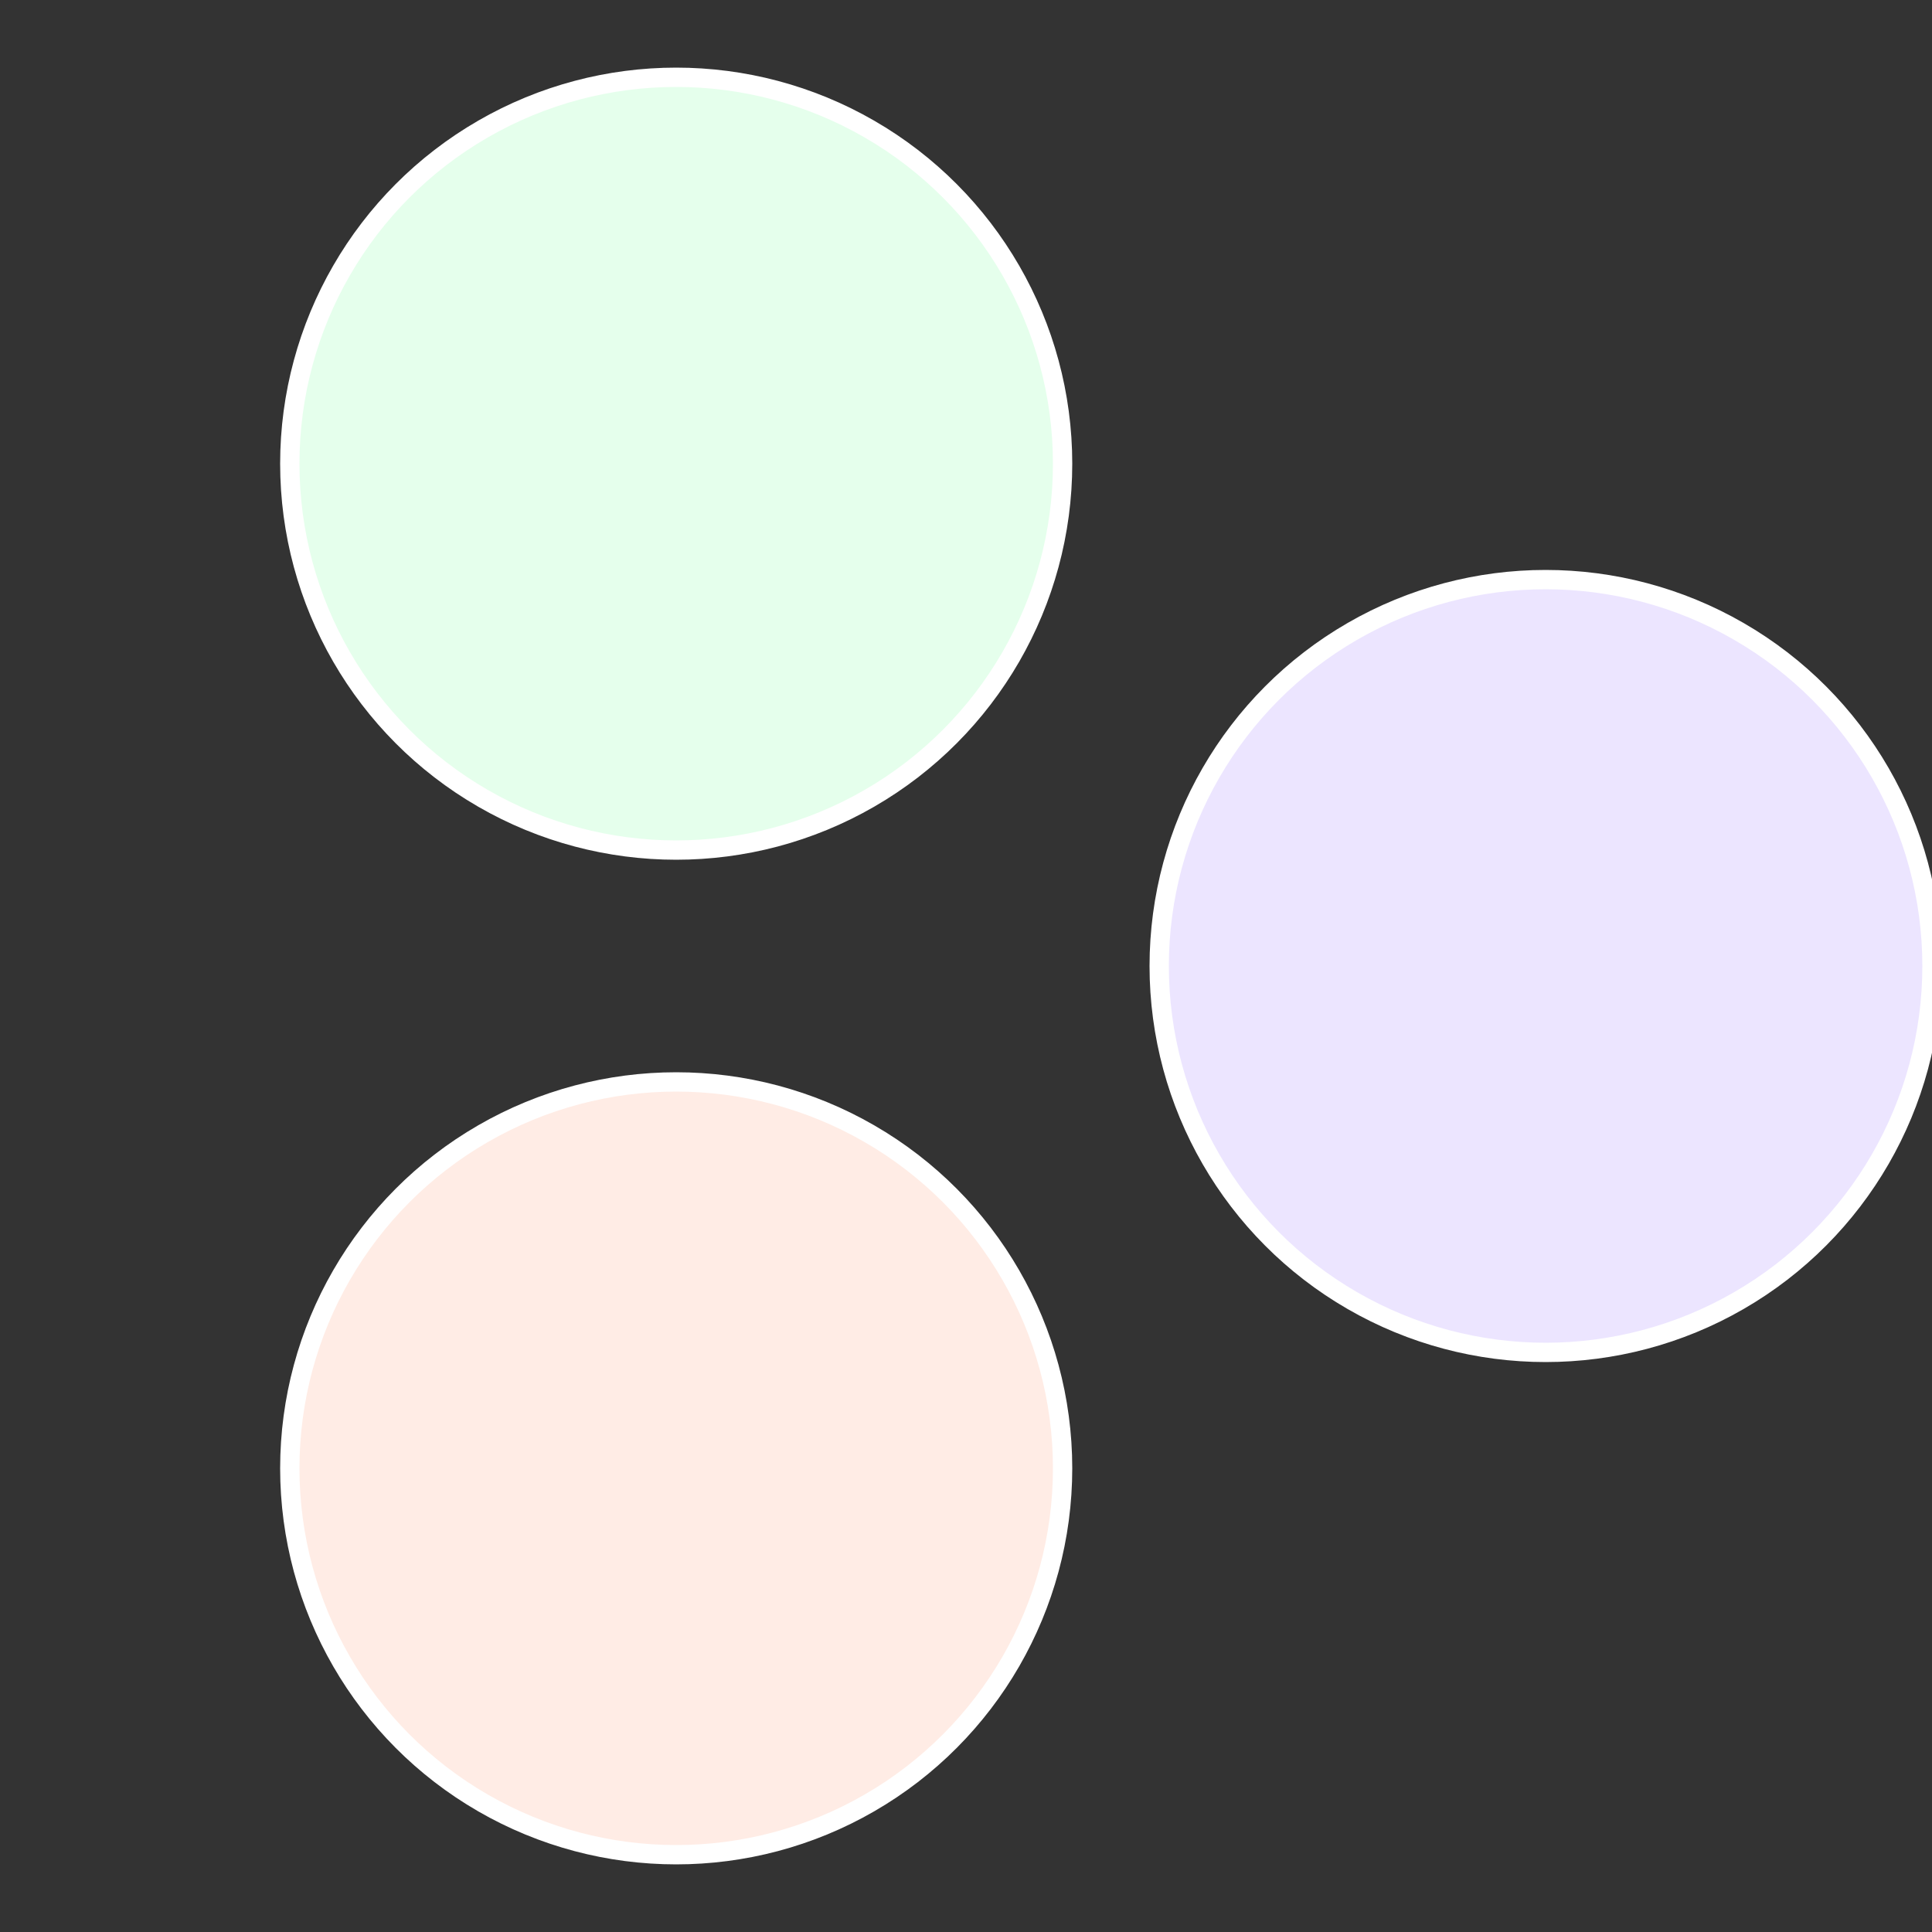
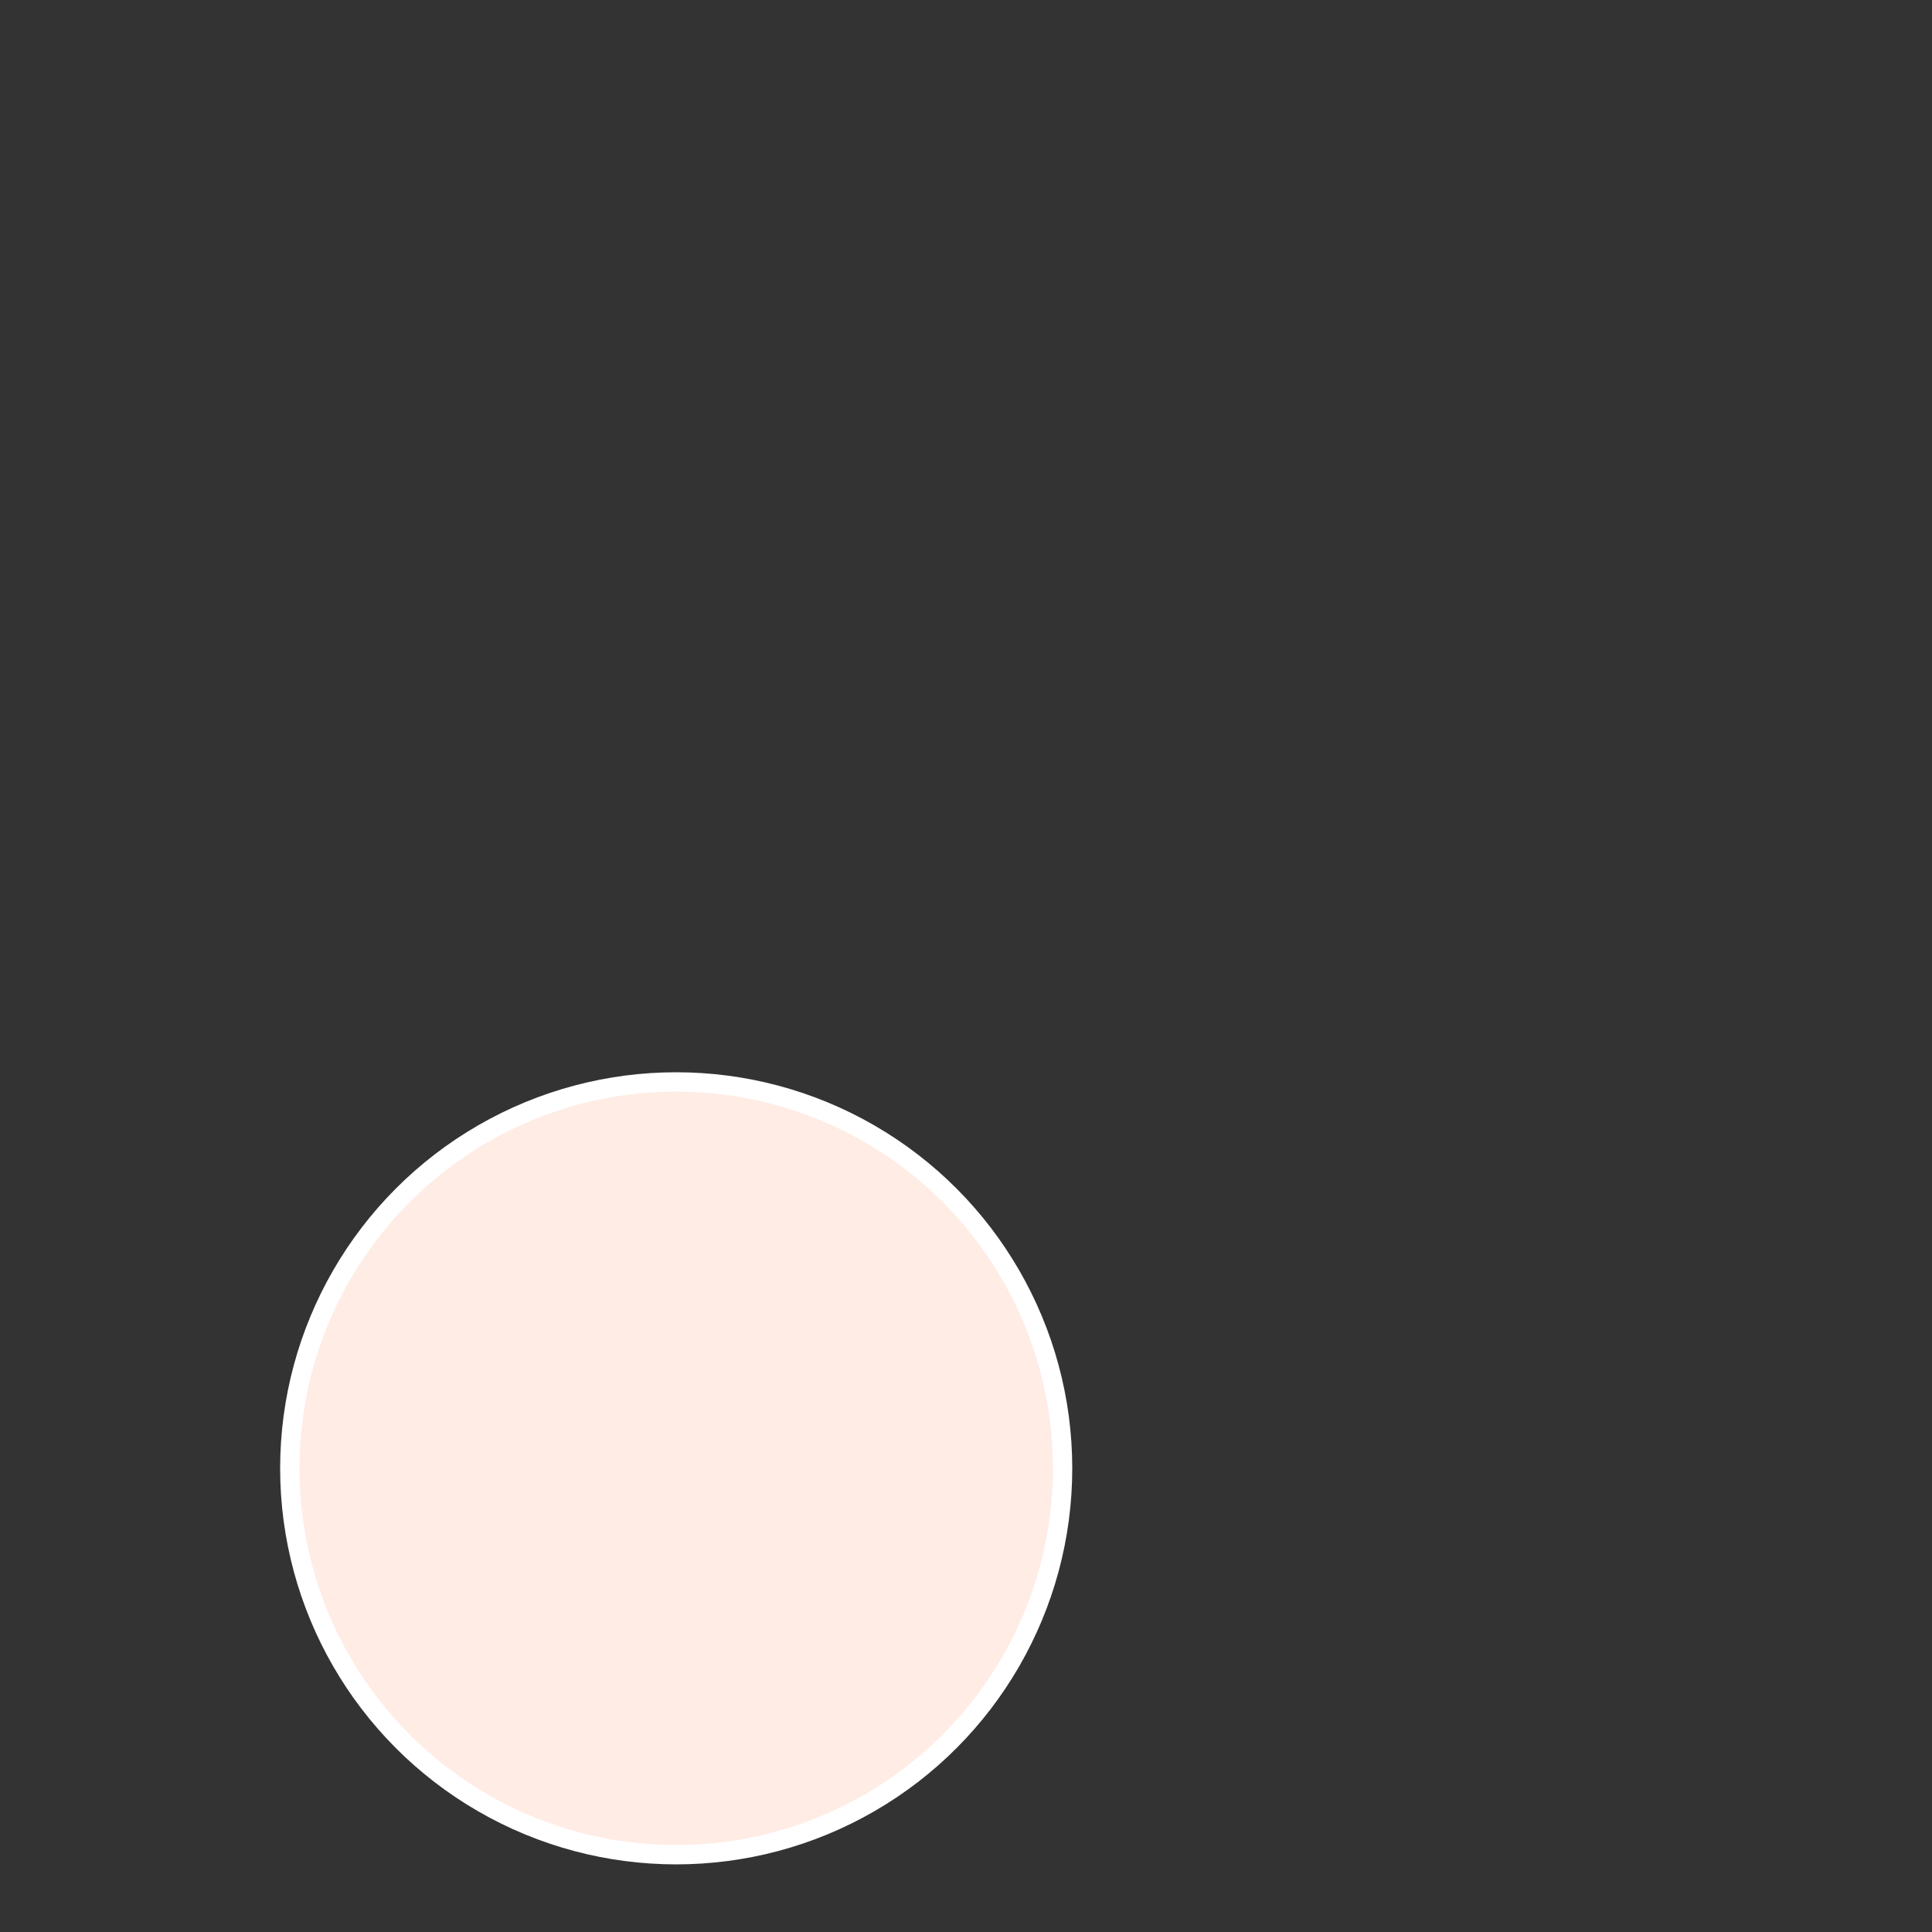
<svg xmlns="http://www.w3.org/2000/svg" width="500" height="500" viewBox="-1 -1 2 2">
  <rect x="-1" y="-1" width="2" height="2" fill="#333333" stroke="none" />
-   <circle cx="0.6" cy="0" r="0.4" fill="#ece5ff" stroke="#fff" stroke-width="1%" />
  <circle cx="-0.3" cy="0.52" r="0.4" fill="#ffece5" stroke="#fff" stroke-width="1%" />
-   <circle cx="-0.3" cy="-0.52" r="0.4" fill="#e5ffec" stroke="#fff" stroke-width="1%" />
</svg>